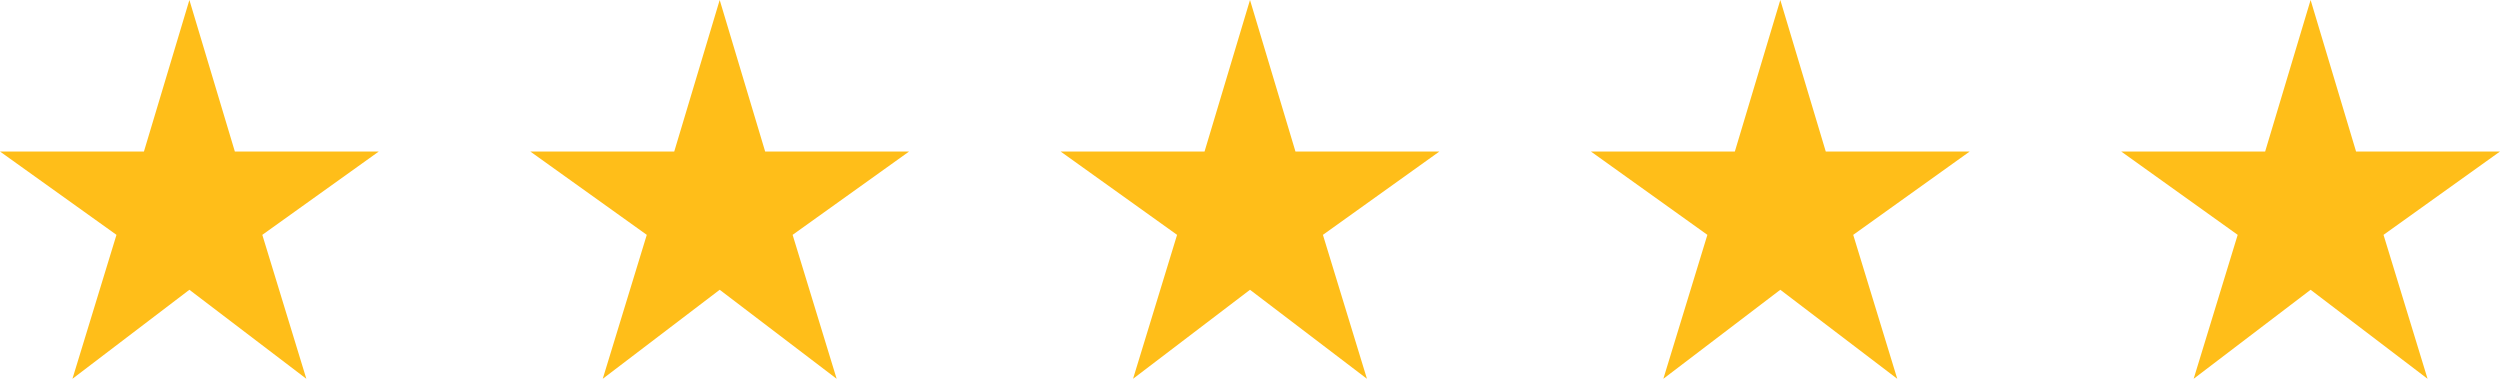
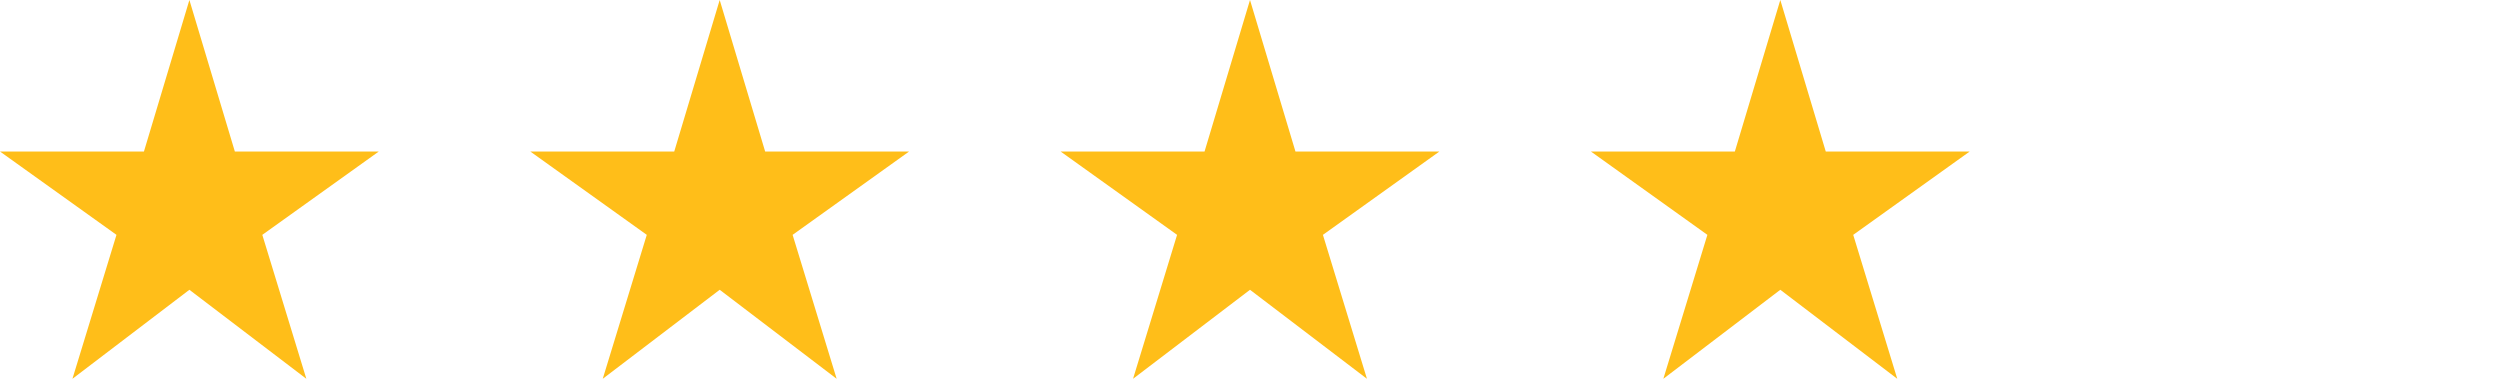
<svg xmlns="http://www.w3.org/2000/svg" width="132px" height="20px" viewBox="0 0 132 20" version="1.1">
  <title>Group 3 Copy 9</title>
  <g id="Page-1" stroke="none" stroke-width="1" fill="none" fill-rule="evenodd">
    <g id="Thema-3D_Aufmaß-Desktop-Copy-3" transform="translate(-240, -12601)" fill="#FFBE19" fill-rule="nonzero">
      <g id="Group-3-Copy-9" transform="translate(240, 12601)">
        <g id="Group">
          <polygon id="Path" points="3.825 20 6.15 12.4 0 8 7.6 8 10 0 12.4 8 20 8 13.85 12.4 16.175 20 10 15.3" />
        </g>
        <g id="Group-Copy-3" transform="translate(28, 0)">
          <polygon id="Path" points="3.825 20 6.15 12.4 0 8 7.6 8 10 0 12.4 8 20 8 13.85 12.4 16.175 20 10 15.3" />
        </g>
        <g id="Group-Copy-48" transform="translate(56, 0)">
          <polygon id="Path" points="3.825 20 6.15 12.4 0 8 7.6 8 10 0 12.4 8 20 8 13.85 12.4 16.175 20 10 15.3" />
        </g>
        <g id="Group-Copy-49" transform="translate(84, 0)">
          <polygon id="Path" points="3.825 20 6.15 12.4 0 8 7.6 8 10 0 12.4 8 20 8 13.85 12.4 16.175 20 10 15.3" />
        </g>
        <g id="Group-Copy-54" transform="translate(112, 0)">
-           <polygon id="Path" points="3.825 20 6.15 12.4 0 8 7.6 8 10 0 12.4 8 20 8 13.85 12.4 16.175 20 10 15.3" />
-         </g>
+           </g>
      </g>
    </g>
  </g>
</svg>